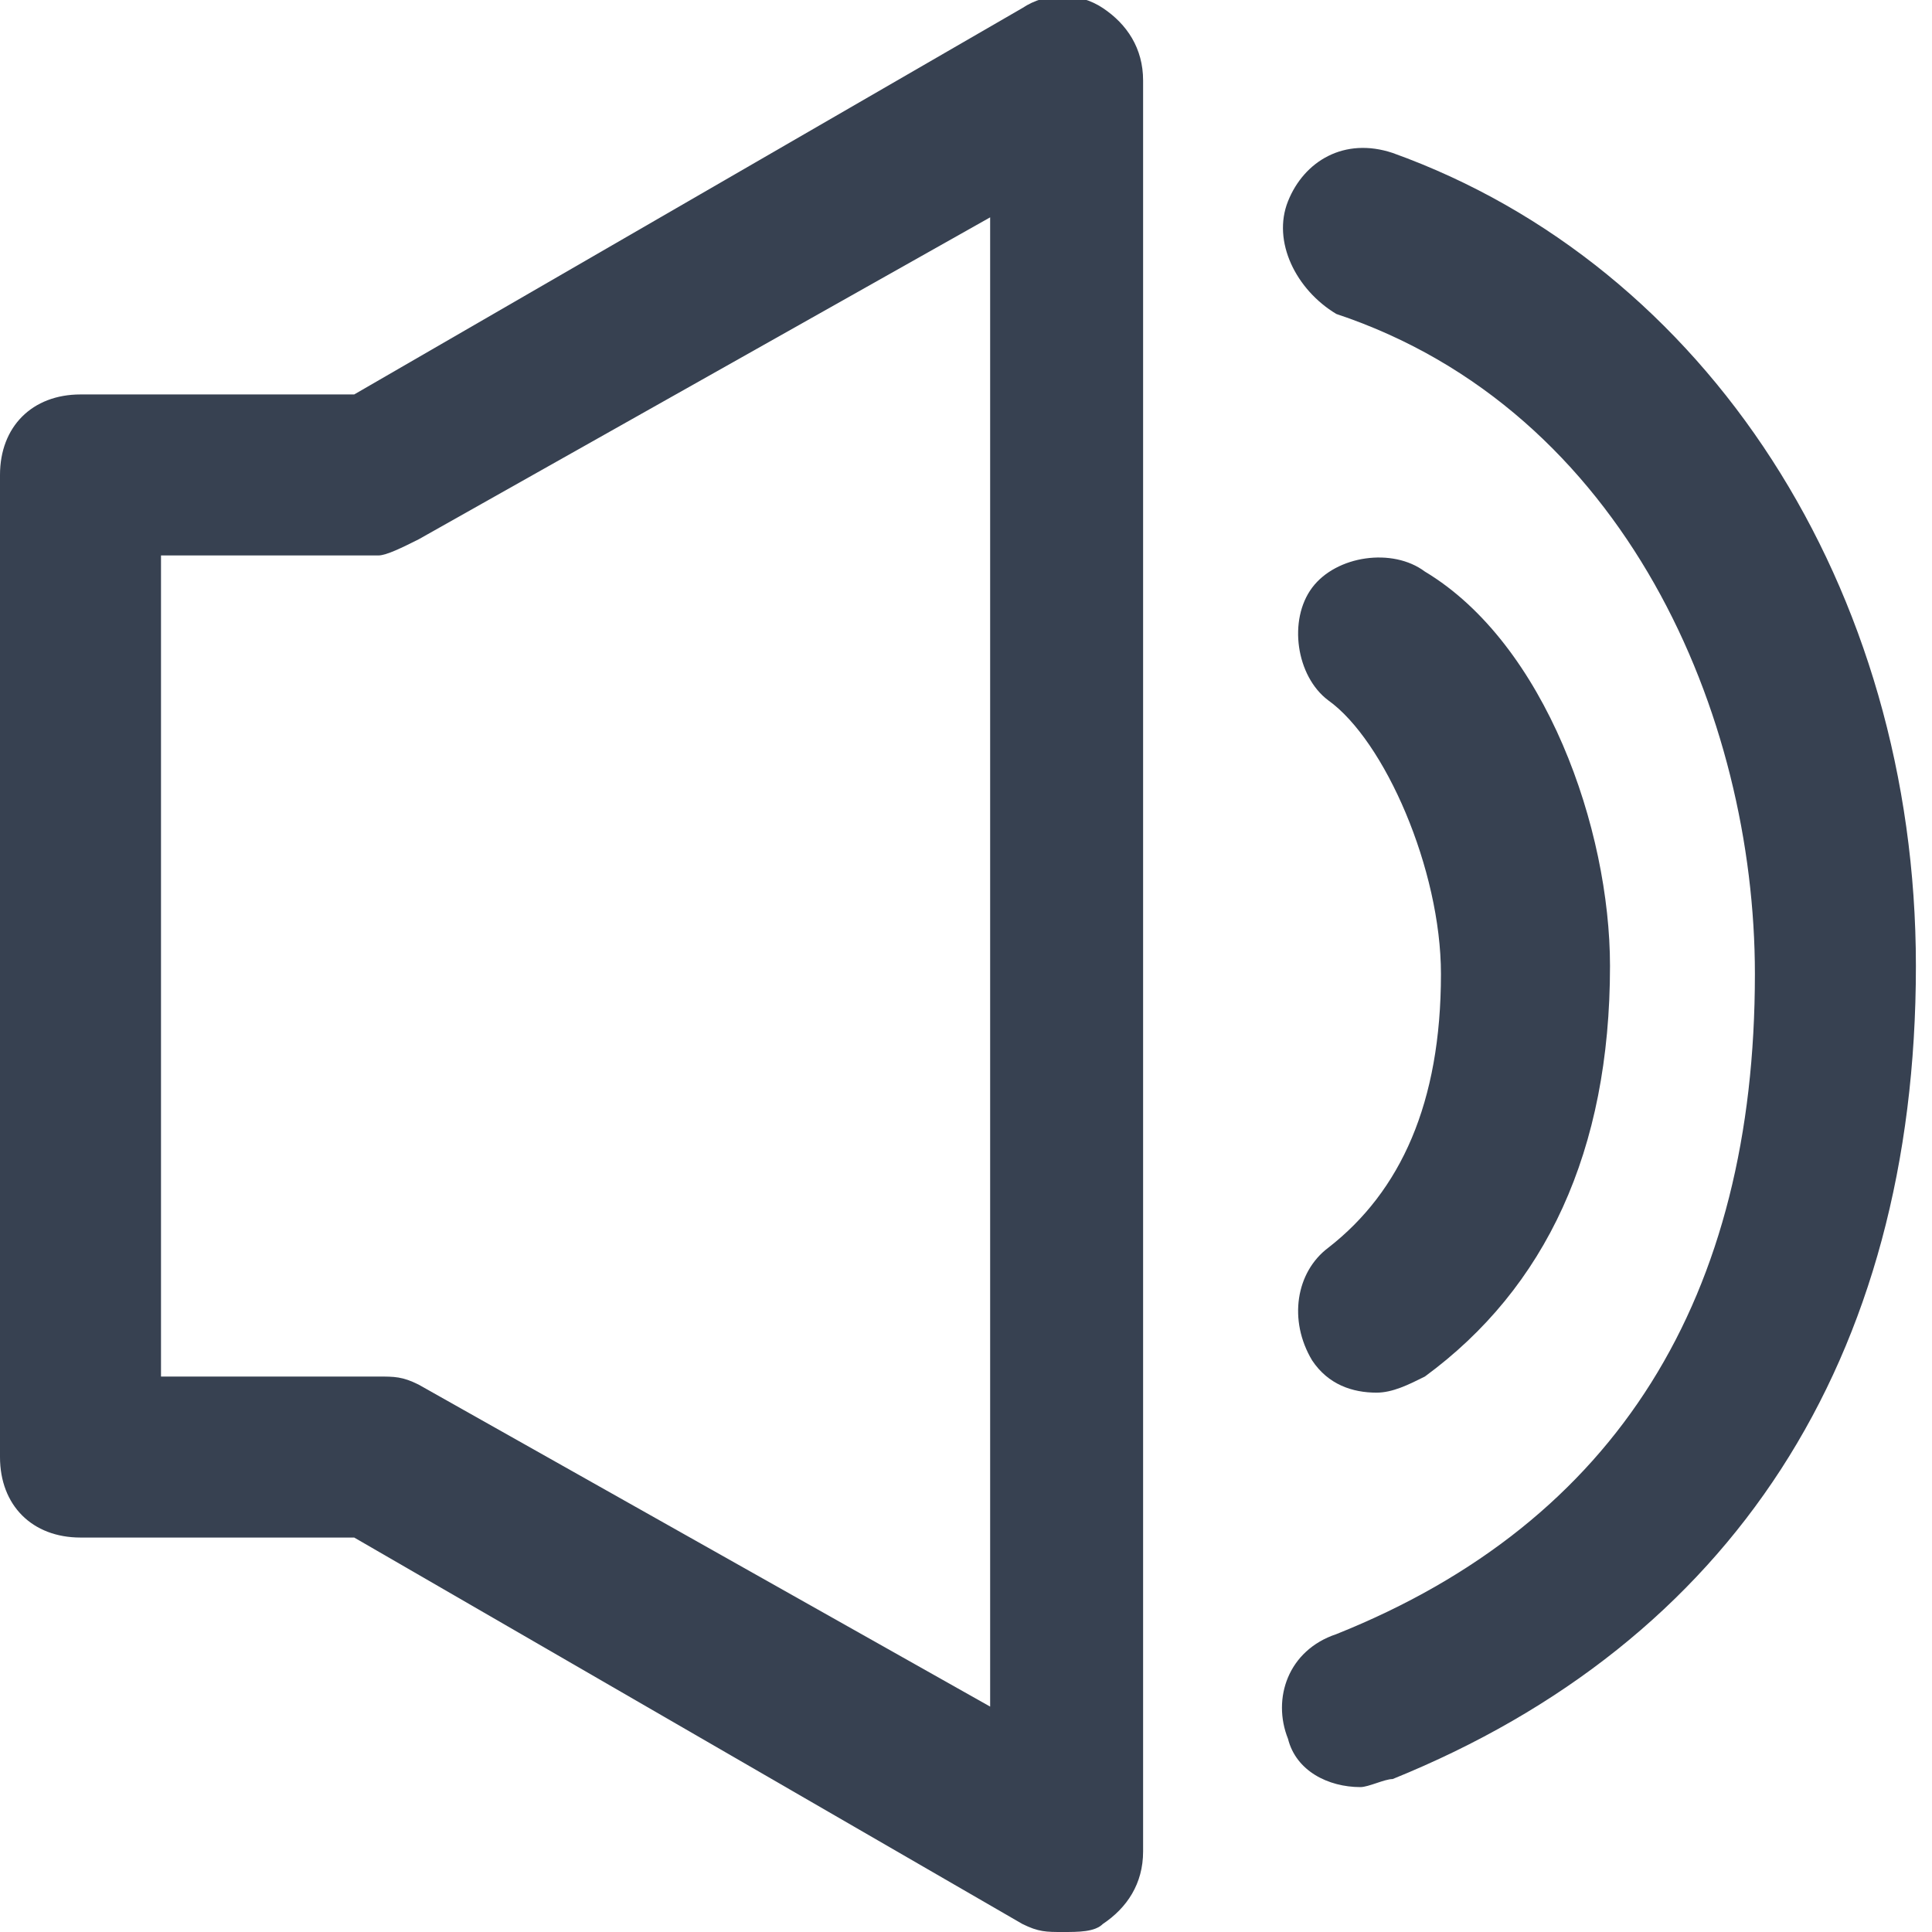
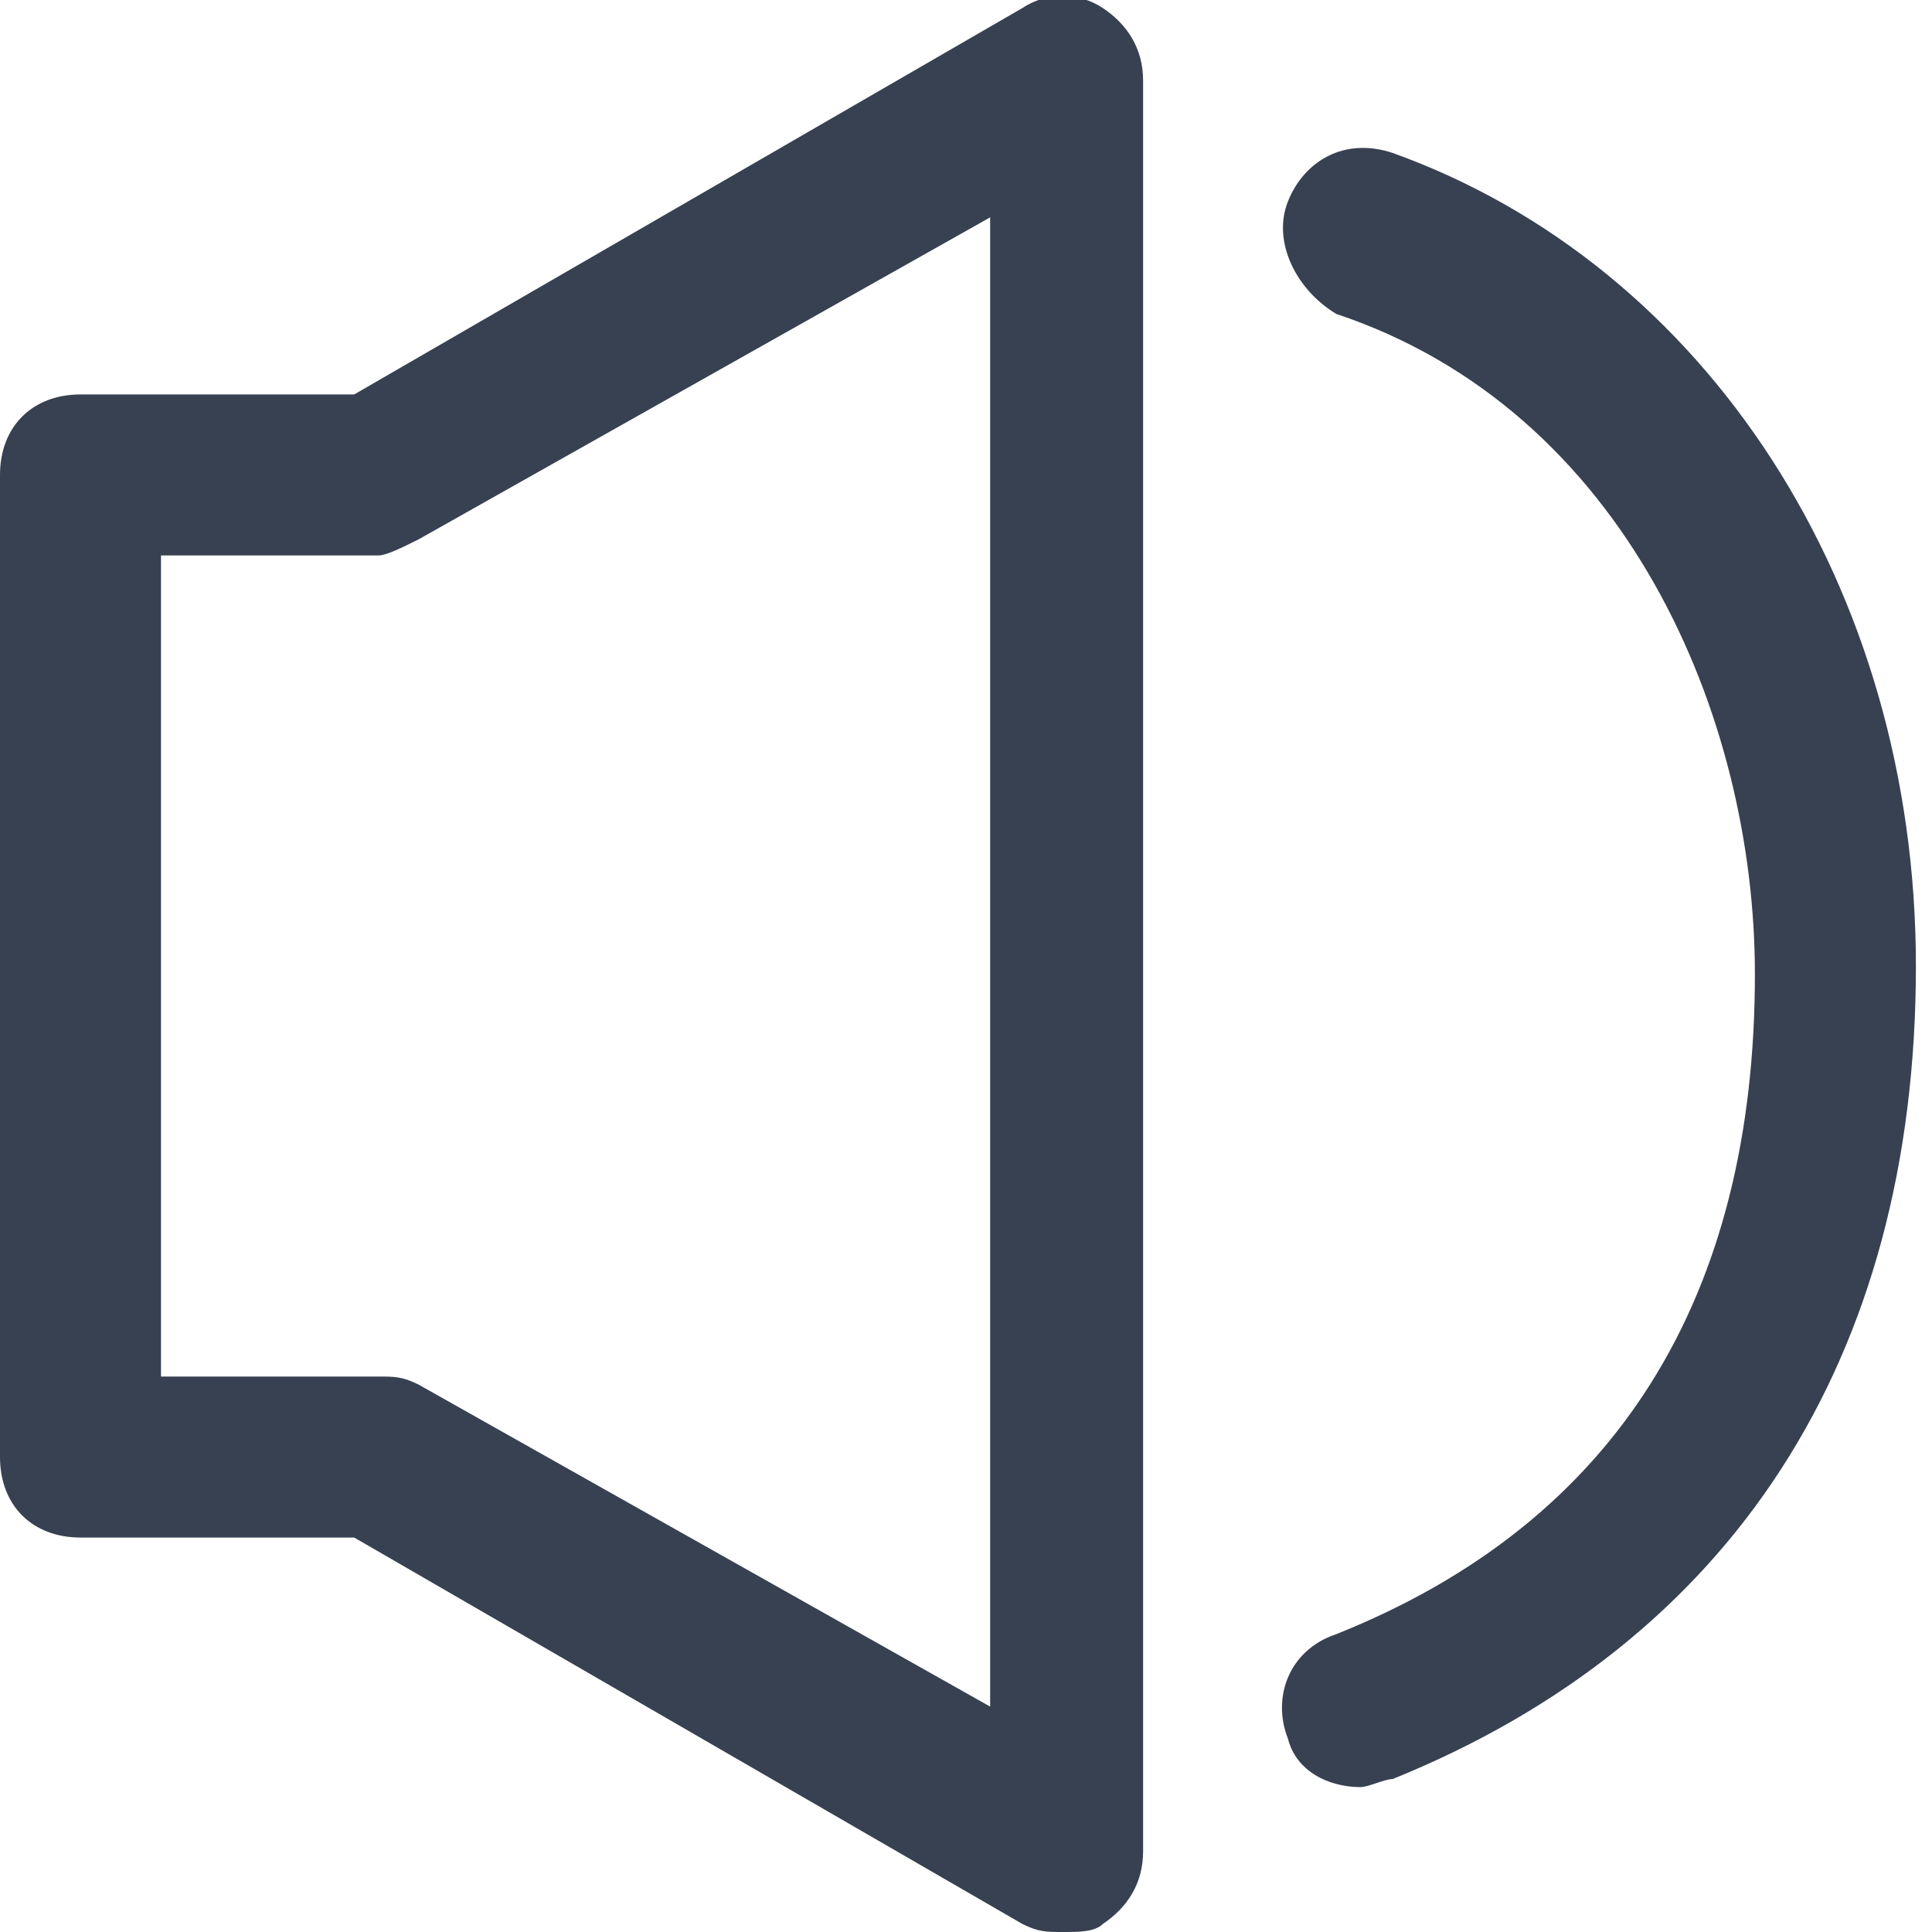
<svg xmlns="http://www.w3.org/2000/svg" t="1684743403550" class="icon" viewBox="0 0 1024 1024" version="1.1" p-id="10459" width="24" height="24">
  <path d="M563.2 1024c-8.533 0-12.8 0-21.333-4.267l-354.133-204.8H42.667c-25.6 0-42.667-17.067-42.667-42.667V251.733c0-25.6 17.067-42.667 42.667-42.667h145.067L541.867 4.267c12.8-8.533 29.867-8.533 42.667 0 12.8 8.533 21.333 21.333 21.333 38.4v938.667c0 17.067-8.533 29.867-21.333 38.4-4.267 4.267-12.8 4.267-21.333 4.267zM85.333 729.6h115.2c8.533 0 12.8 0 21.333 4.267l302.933 170.667V115.2l-302.933 170.667c-8.533 4.267-17.067 8.533-21.333 8.533H85.333v435.2z" fill="#374151" p-id="10460" />
-   <path d="M729.6 738.133c-12.8 0-25.6-4.267-34.133-17.067-12.8-21.333-8.533-46.933 8.533-59.733 38.4-29.867 59.733-76.8 59.733-145.067 0-55.467-29.867-123.733-59.733-145.067-17.067-12.8-21.333-42.667-8.533-59.733 12.8-17.067 42.667-21.333 59.733-8.533C819.2 341.333 853.333 439.467 853.333 512c0 98.133-34.133 170.667-98.133 217.6-8.533 4.267-17.067 8.533-25.6 8.533z" fill="#374151" p-id="10461" />
  <path d="M721.067 947.2c-17.067 0-34.133-8.533-38.4-25.6-8.533-21.333 0-46.933 25.6-55.467 149.333-59.733 221.867-179.2 221.867-349.867 0-136.533-68.267-298.667-221.867-349.867-21.333-12.8-34.133-38.4-25.6-59.733 8.533-21.333 29.867-34.133 55.467-25.6 166.4 59.733 277.333 230.4 277.333 430.933 0 209.067-98.133 358.4-277.333 430.933-4.267 0-12.8 4.267-17.067 4.267z" fill="#374151" p-id="10462" />
</svg>